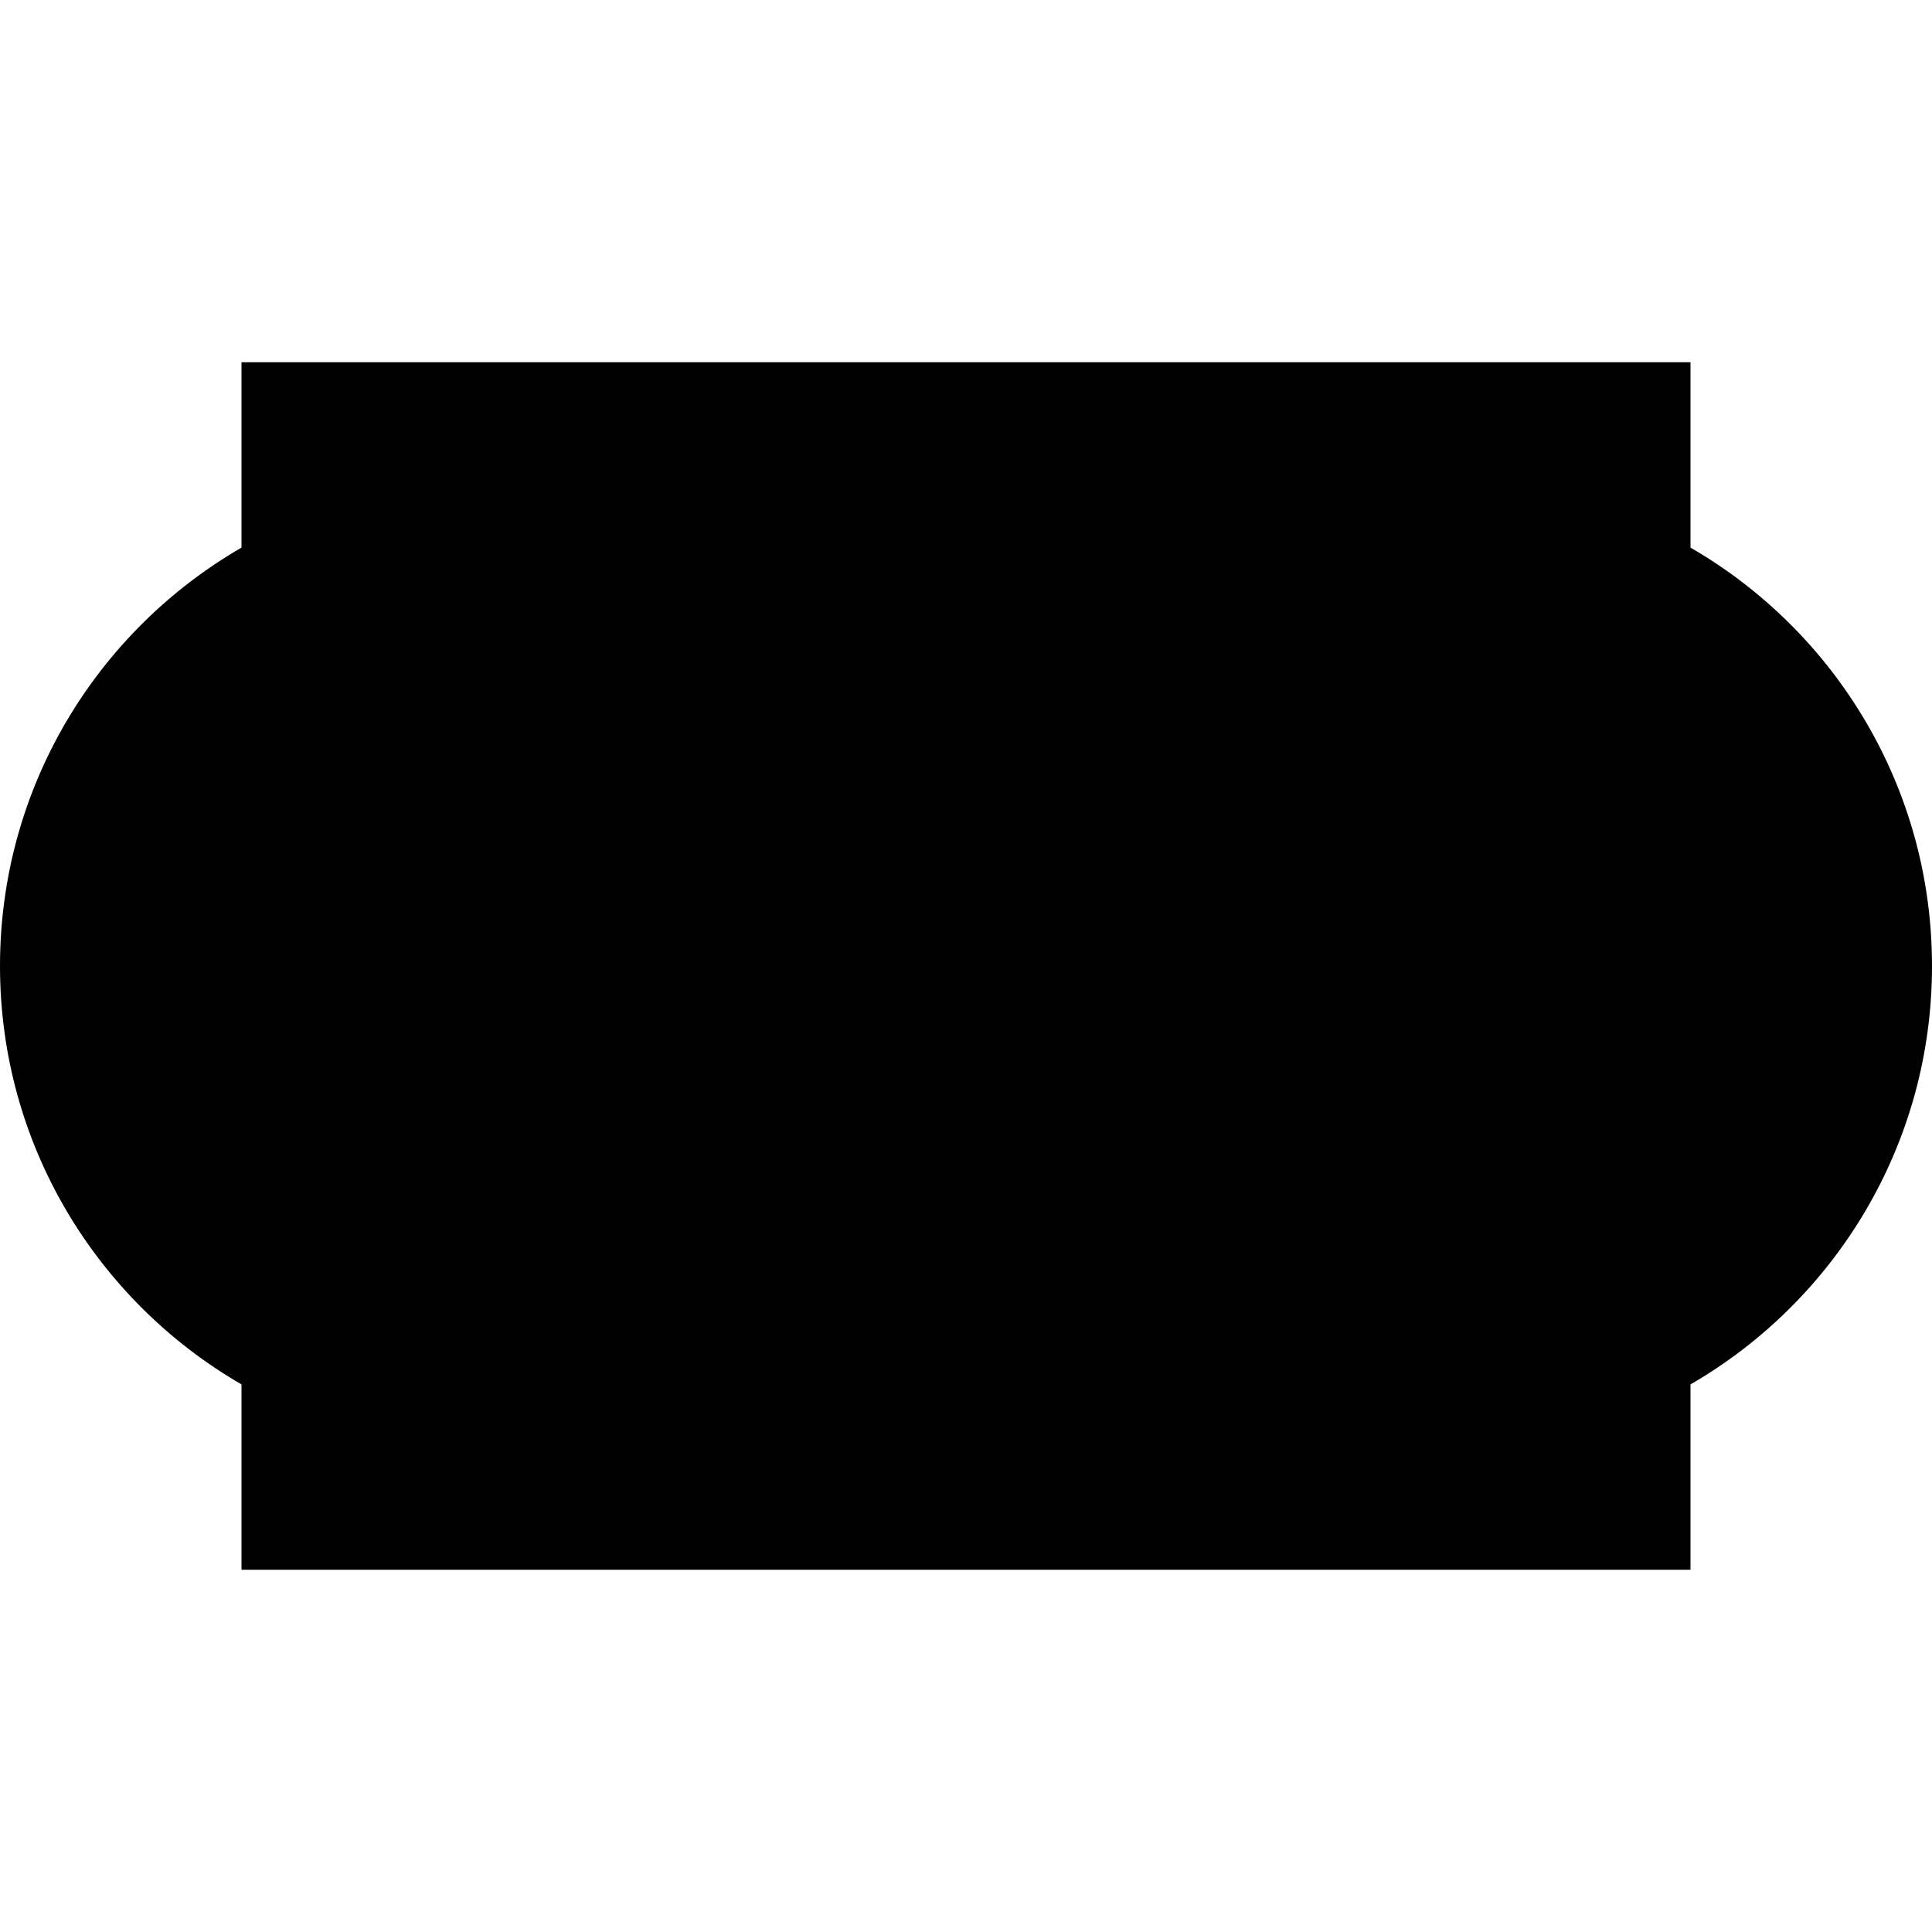
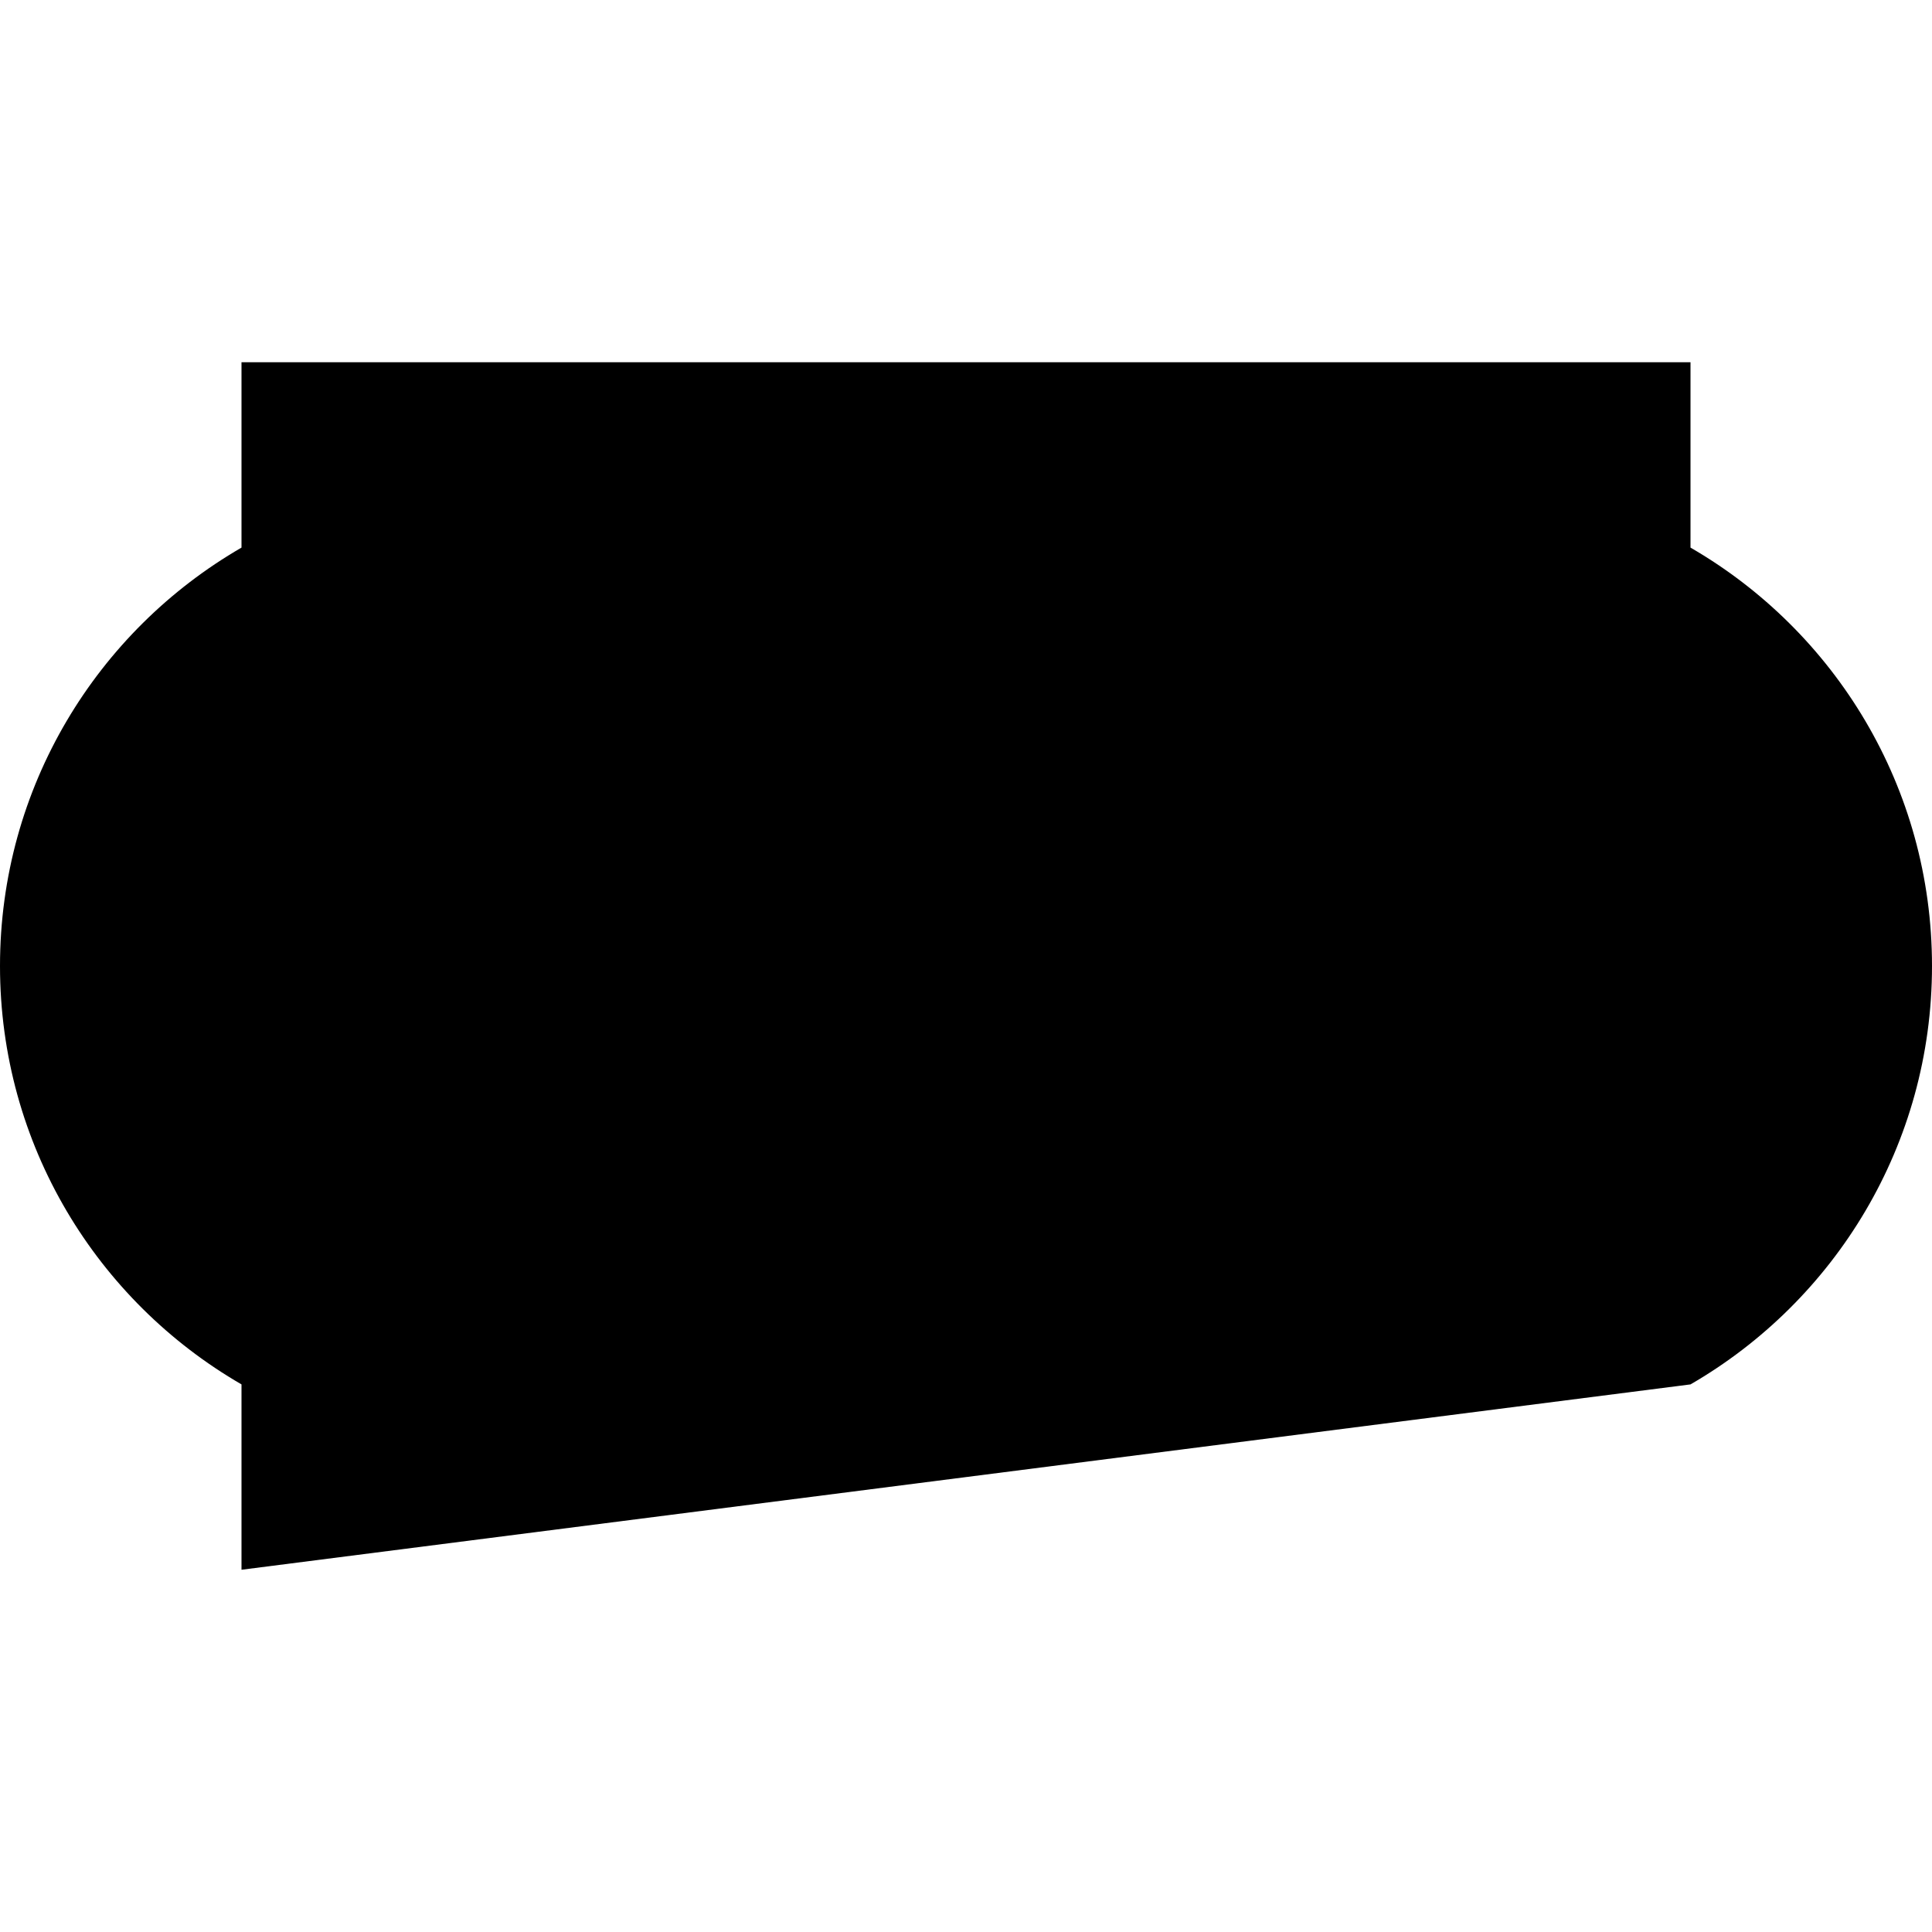
<svg xmlns="http://www.w3.org/2000/svg" height="16px" version="1.1" viewBox="0 0 16 16" width="16px">
  <title />
  <defs />
  <g fill="none" fill-rule="evenodd" id="Icons with numbers" stroke="none" stroke-width="1">
    <g fill="#000000" id="Group" transform="translate(-288, -432)">
-       <path d="M290,435 L302,435 L302,436.535 C303.196,437.227 304,438.519 304,440 C304,441.481 303.196,442.773 302,443.465 L302,445 L290,445 L290,443.465 C288.804,442.773 288,441.481 288,440 C288,438.519 288.804,437.227 290,436.535 Z M290,435" id="Rectangle 212" />
+       <path d="M290,435 L302,435 L302,436.535 C303.196,437.227 304,438.519 304,440 C304,441.481 303.196,442.773 302,443.465 L290,445 L290,443.465 C288.804,442.773 288,441.481 288,440 C288,438.519 288.804,437.227 290,436.535 Z M290,435" id="Rectangle 212" />
    </g>
  </g>
</svg>